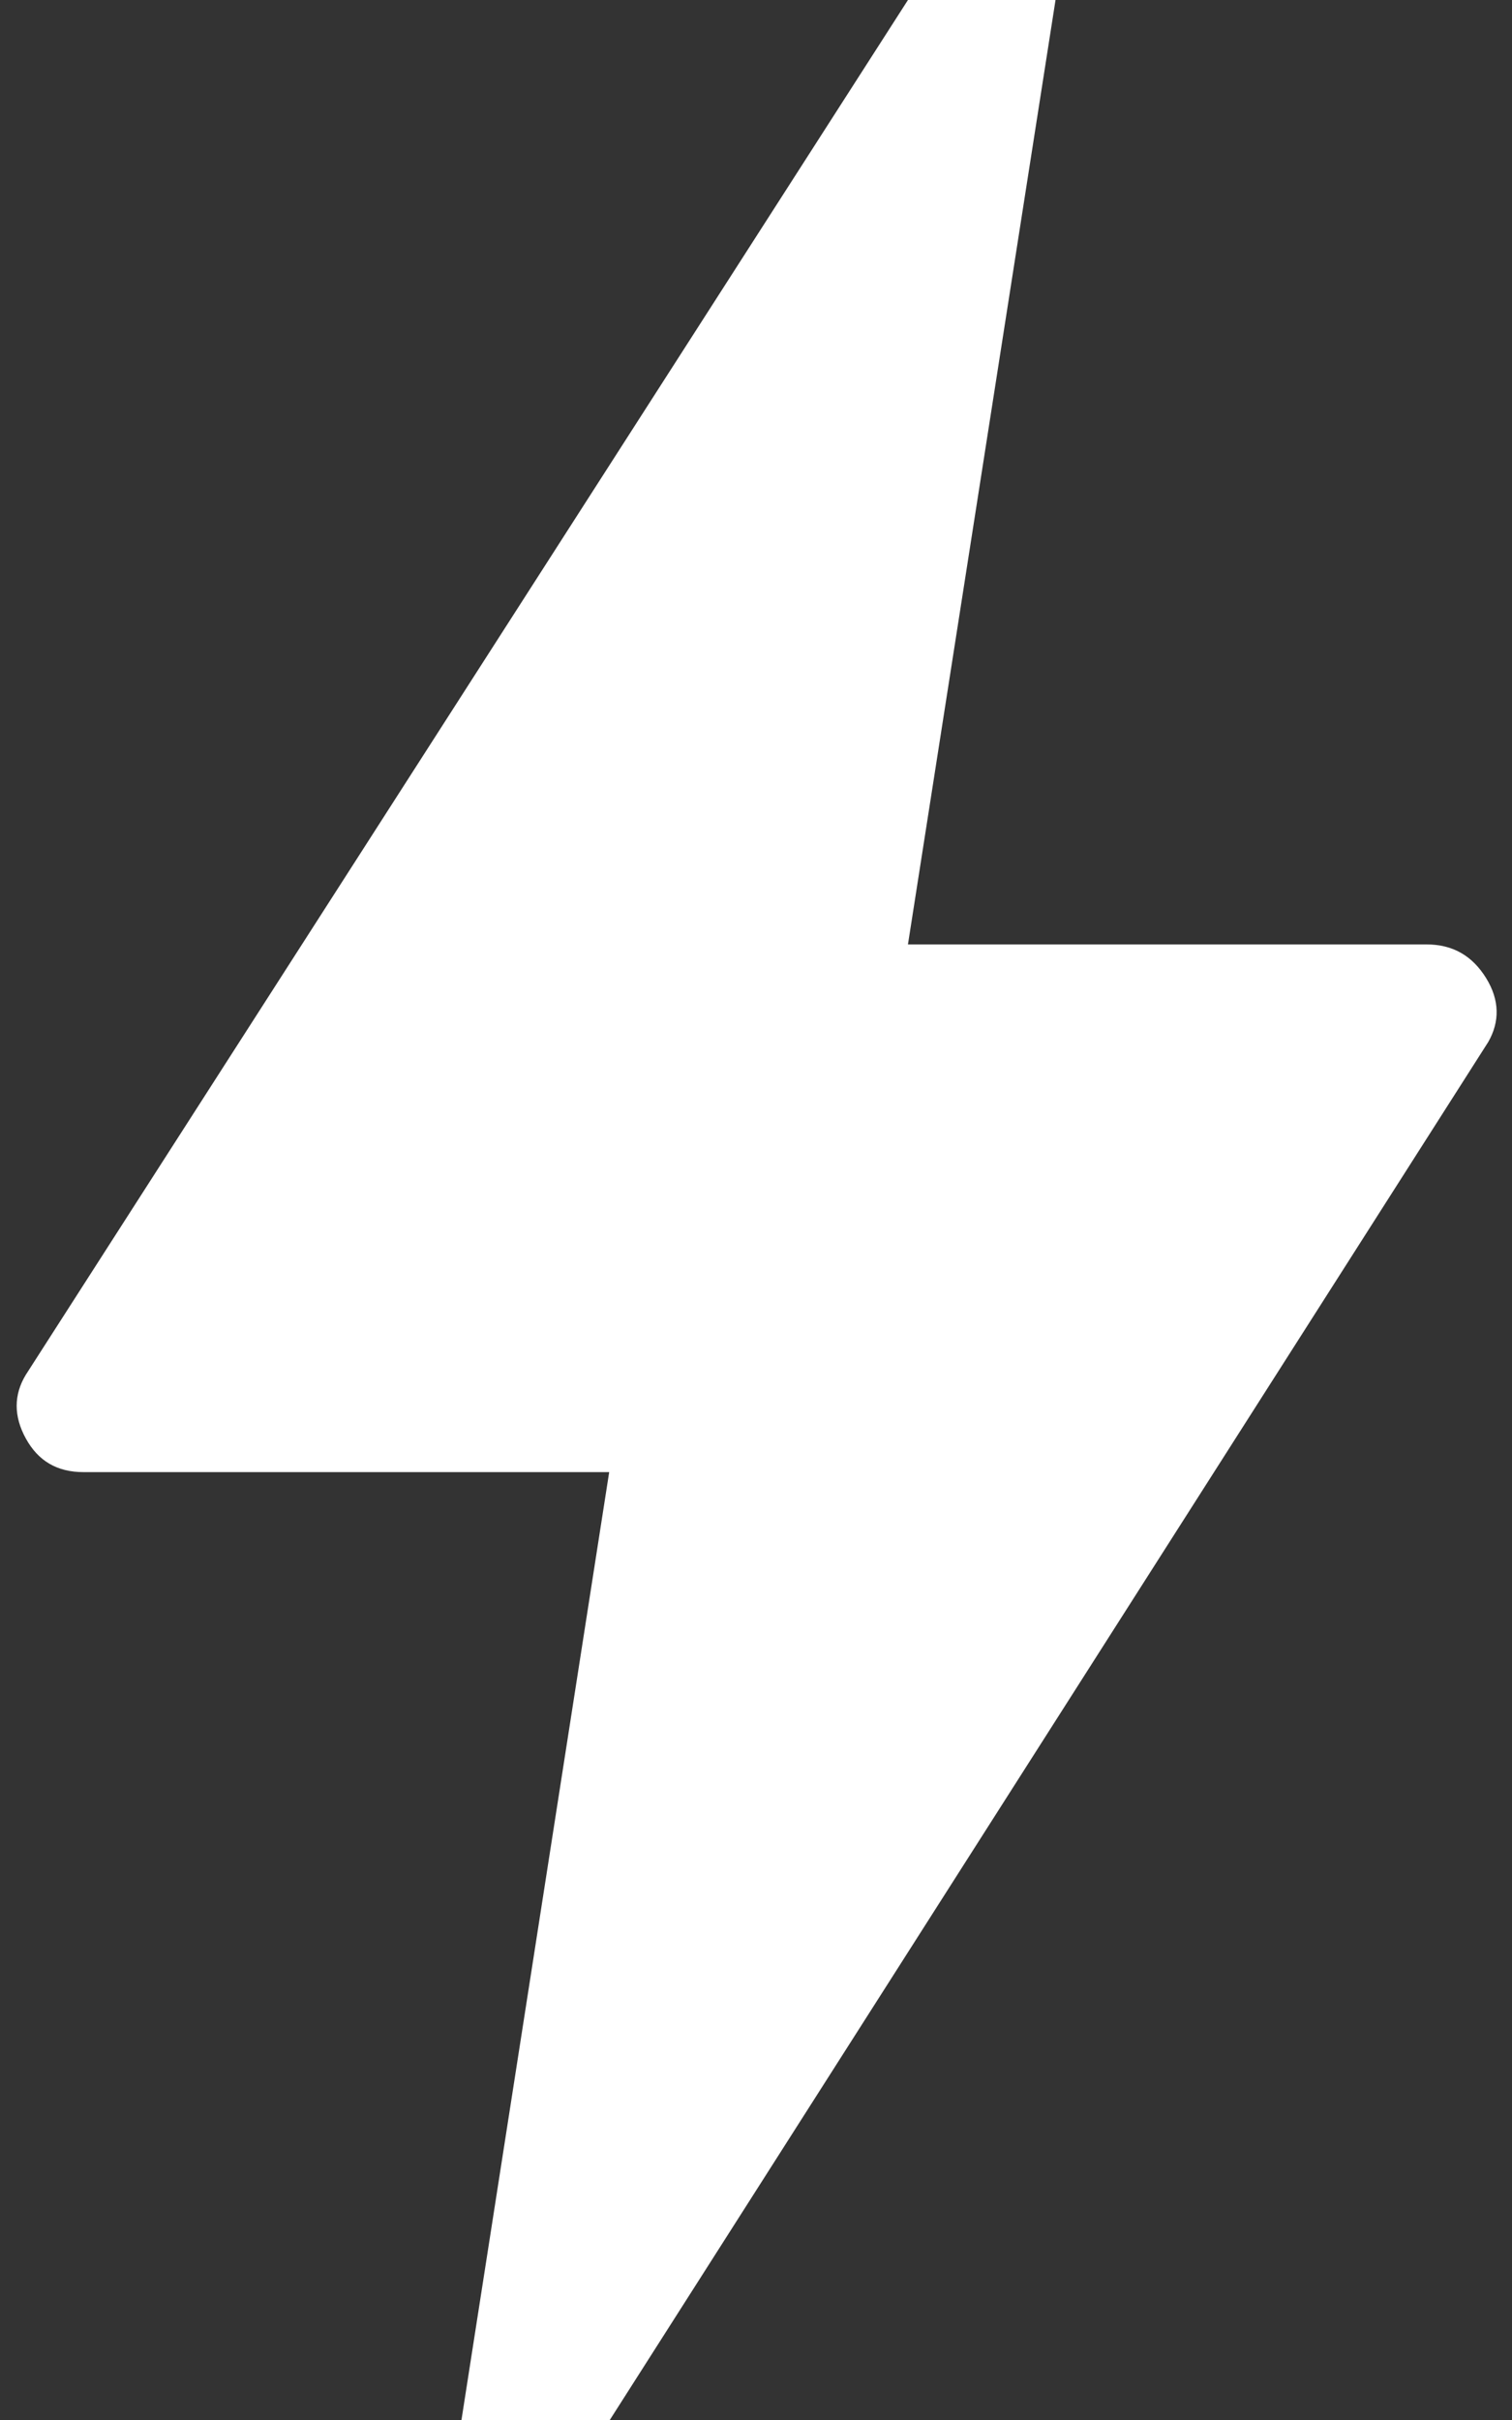
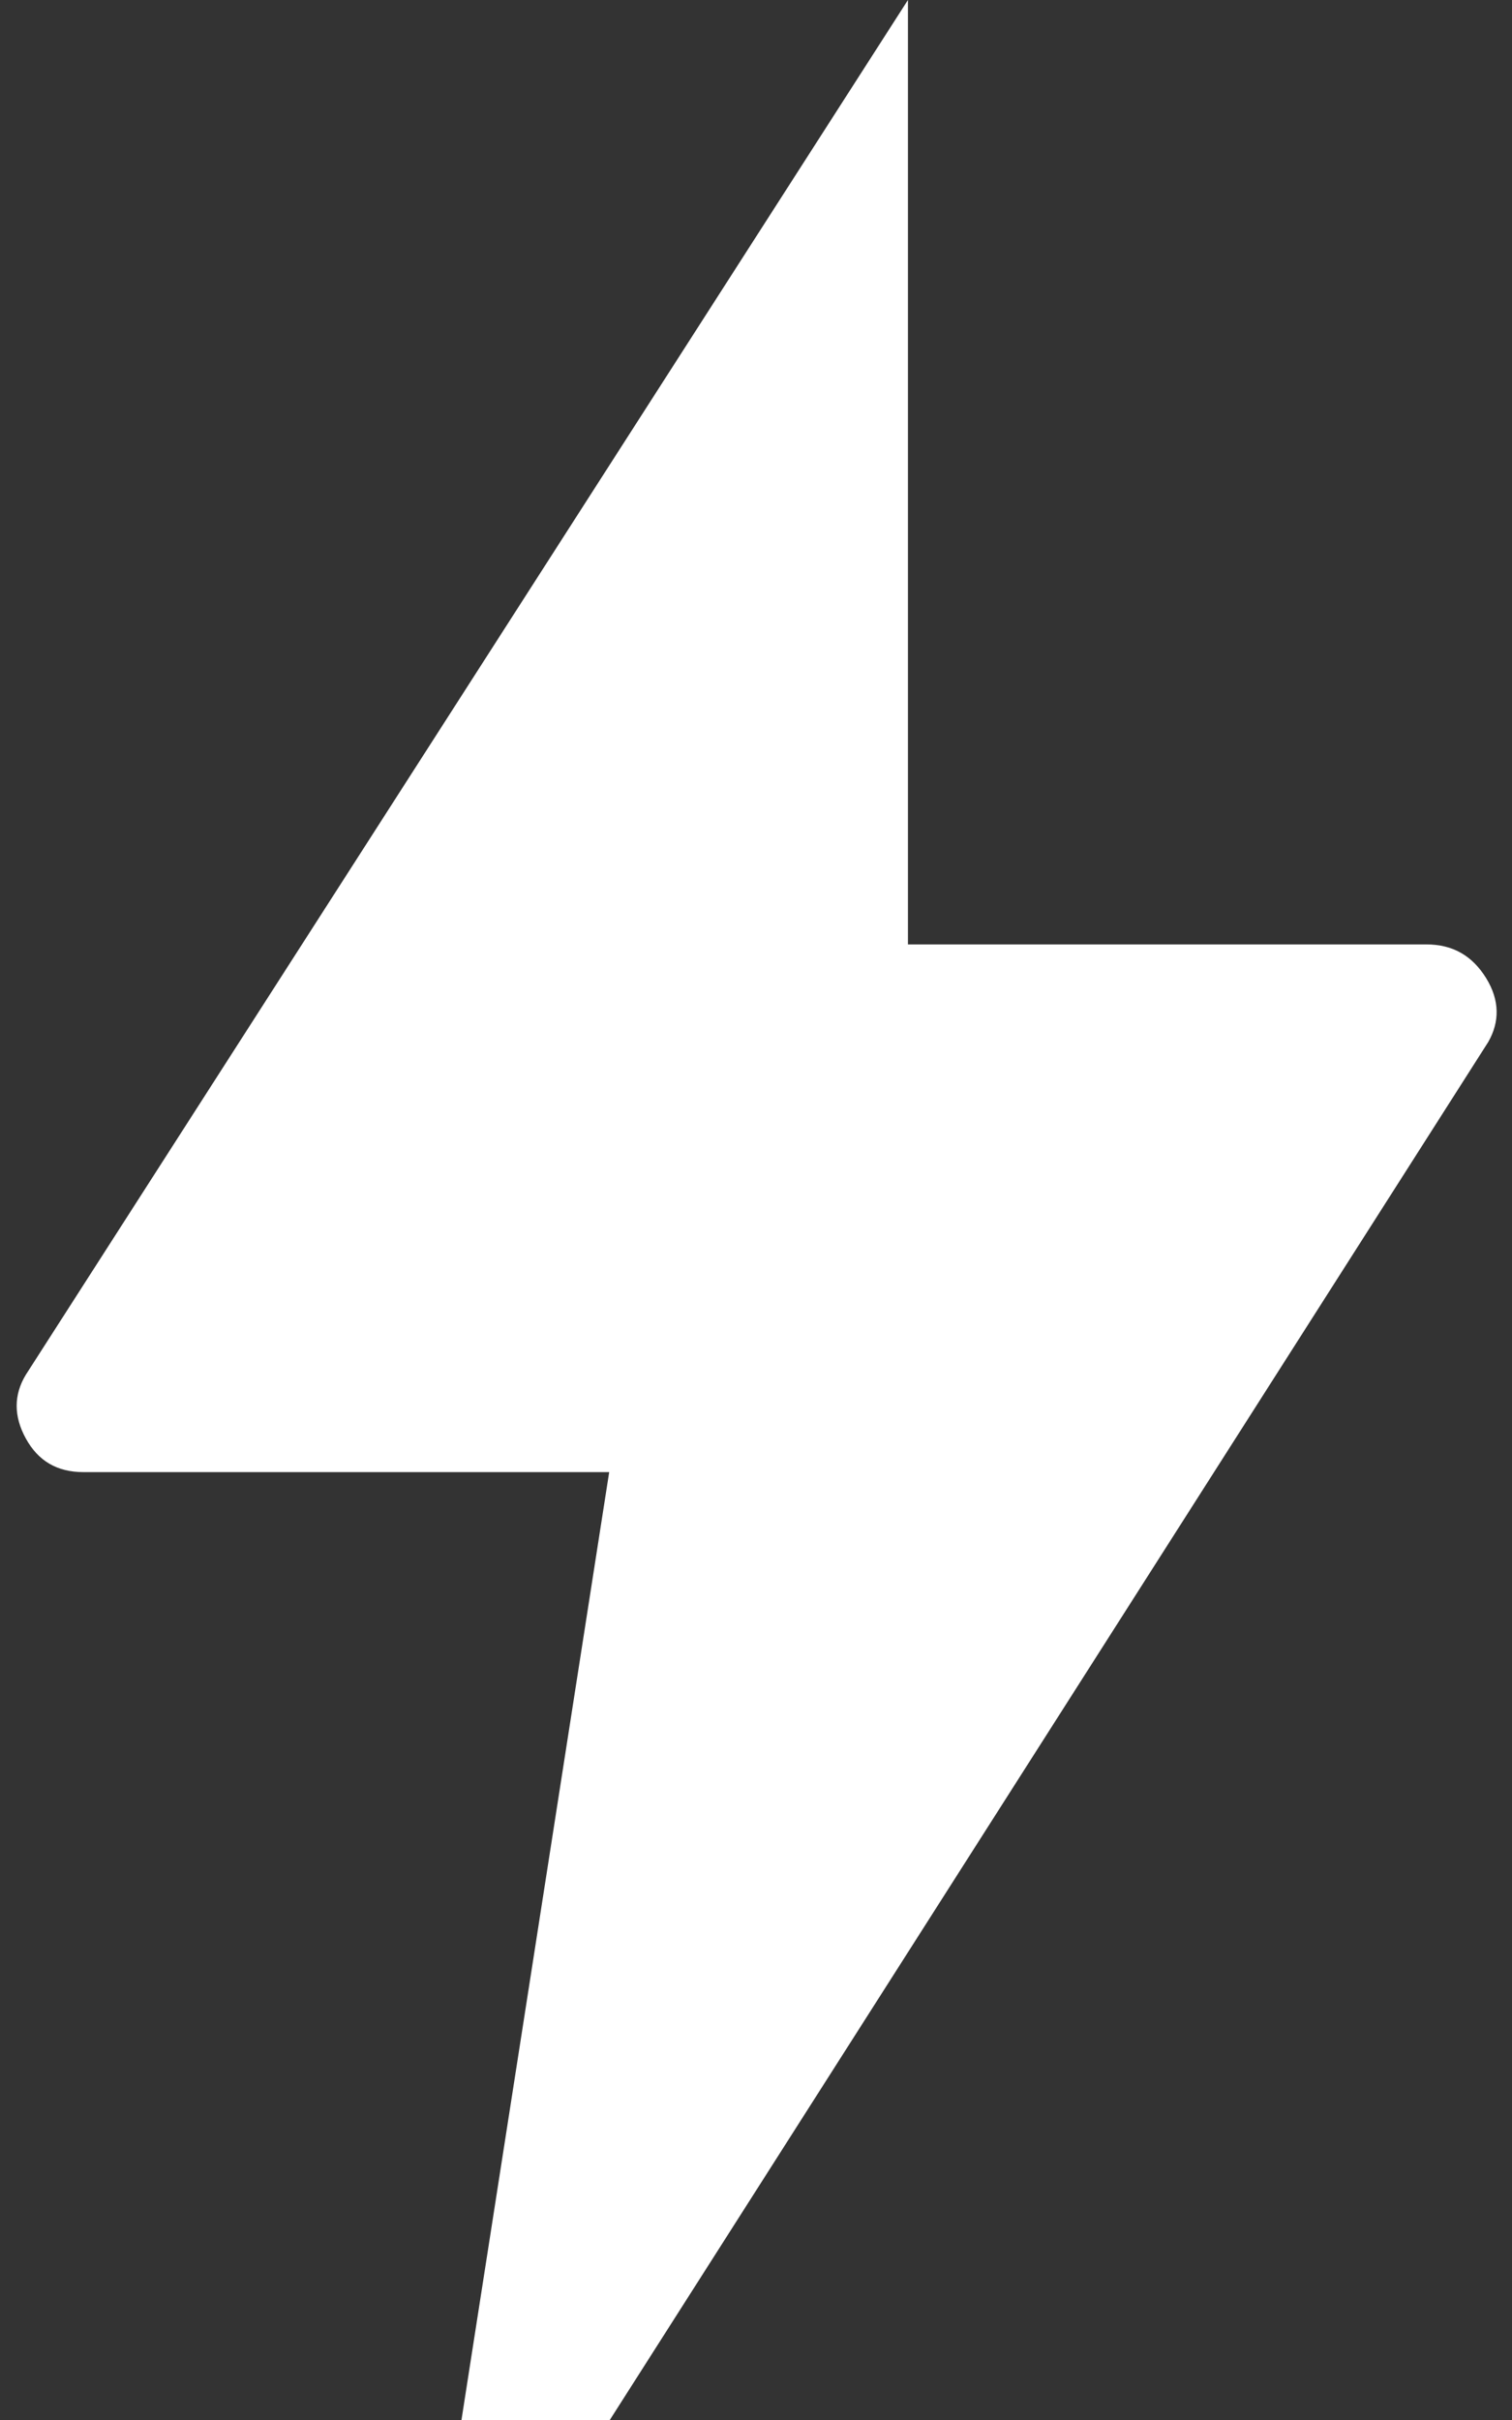
<svg xmlns="http://www.w3.org/2000/svg" version="1.1" width="10px" height="16px">
  <rect width="100%" height="100%" fill="#333333" stroke="none" />
  <g transform="matrix(1 0 0 1 -1030 -68 )">
-     <path d="M 3.057 16  L 3.052 16  L 4.029 9.733  L 0.552 9.733  C 0.376 9.733  0.252 9.658  0.171 9.511  C 0.09 9.364  0.09 9.222  0.171 9.089  L 6.005 0  L 6.981 0  L 6.005 6.244  L 9.433 6.244  C 9.61 6.244  9.738 6.32  9.829 6.467  C 9.919 6.613  9.919 6.756  9.843 6.889  L 4.033 16  L 3.057 16  Z " fill-rule="nonzero" fill="#ffffff" stroke="none" transform="matrix(1 0 0 1 1030 68 )" />
+     <path d="M 3.057 16  L 3.052 16  L 4.029 9.733  L 0.552 9.733  C 0.376 9.733  0.252 9.658  0.171 9.511  C 0.09 9.364  0.09 9.222  0.171 9.089  L 6.005 0  L 6.005 6.244  L 9.433 6.244  C 9.61 6.244  9.738 6.32  9.829 6.467  C 9.919 6.613  9.919 6.756  9.843 6.889  L 4.033 16  L 3.057 16  Z " fill-rule="nonzero" fill="#ffffff" stroke="none" transform="matrix(1 0 0 1 1030 68 )" />
  </g>
</svg>